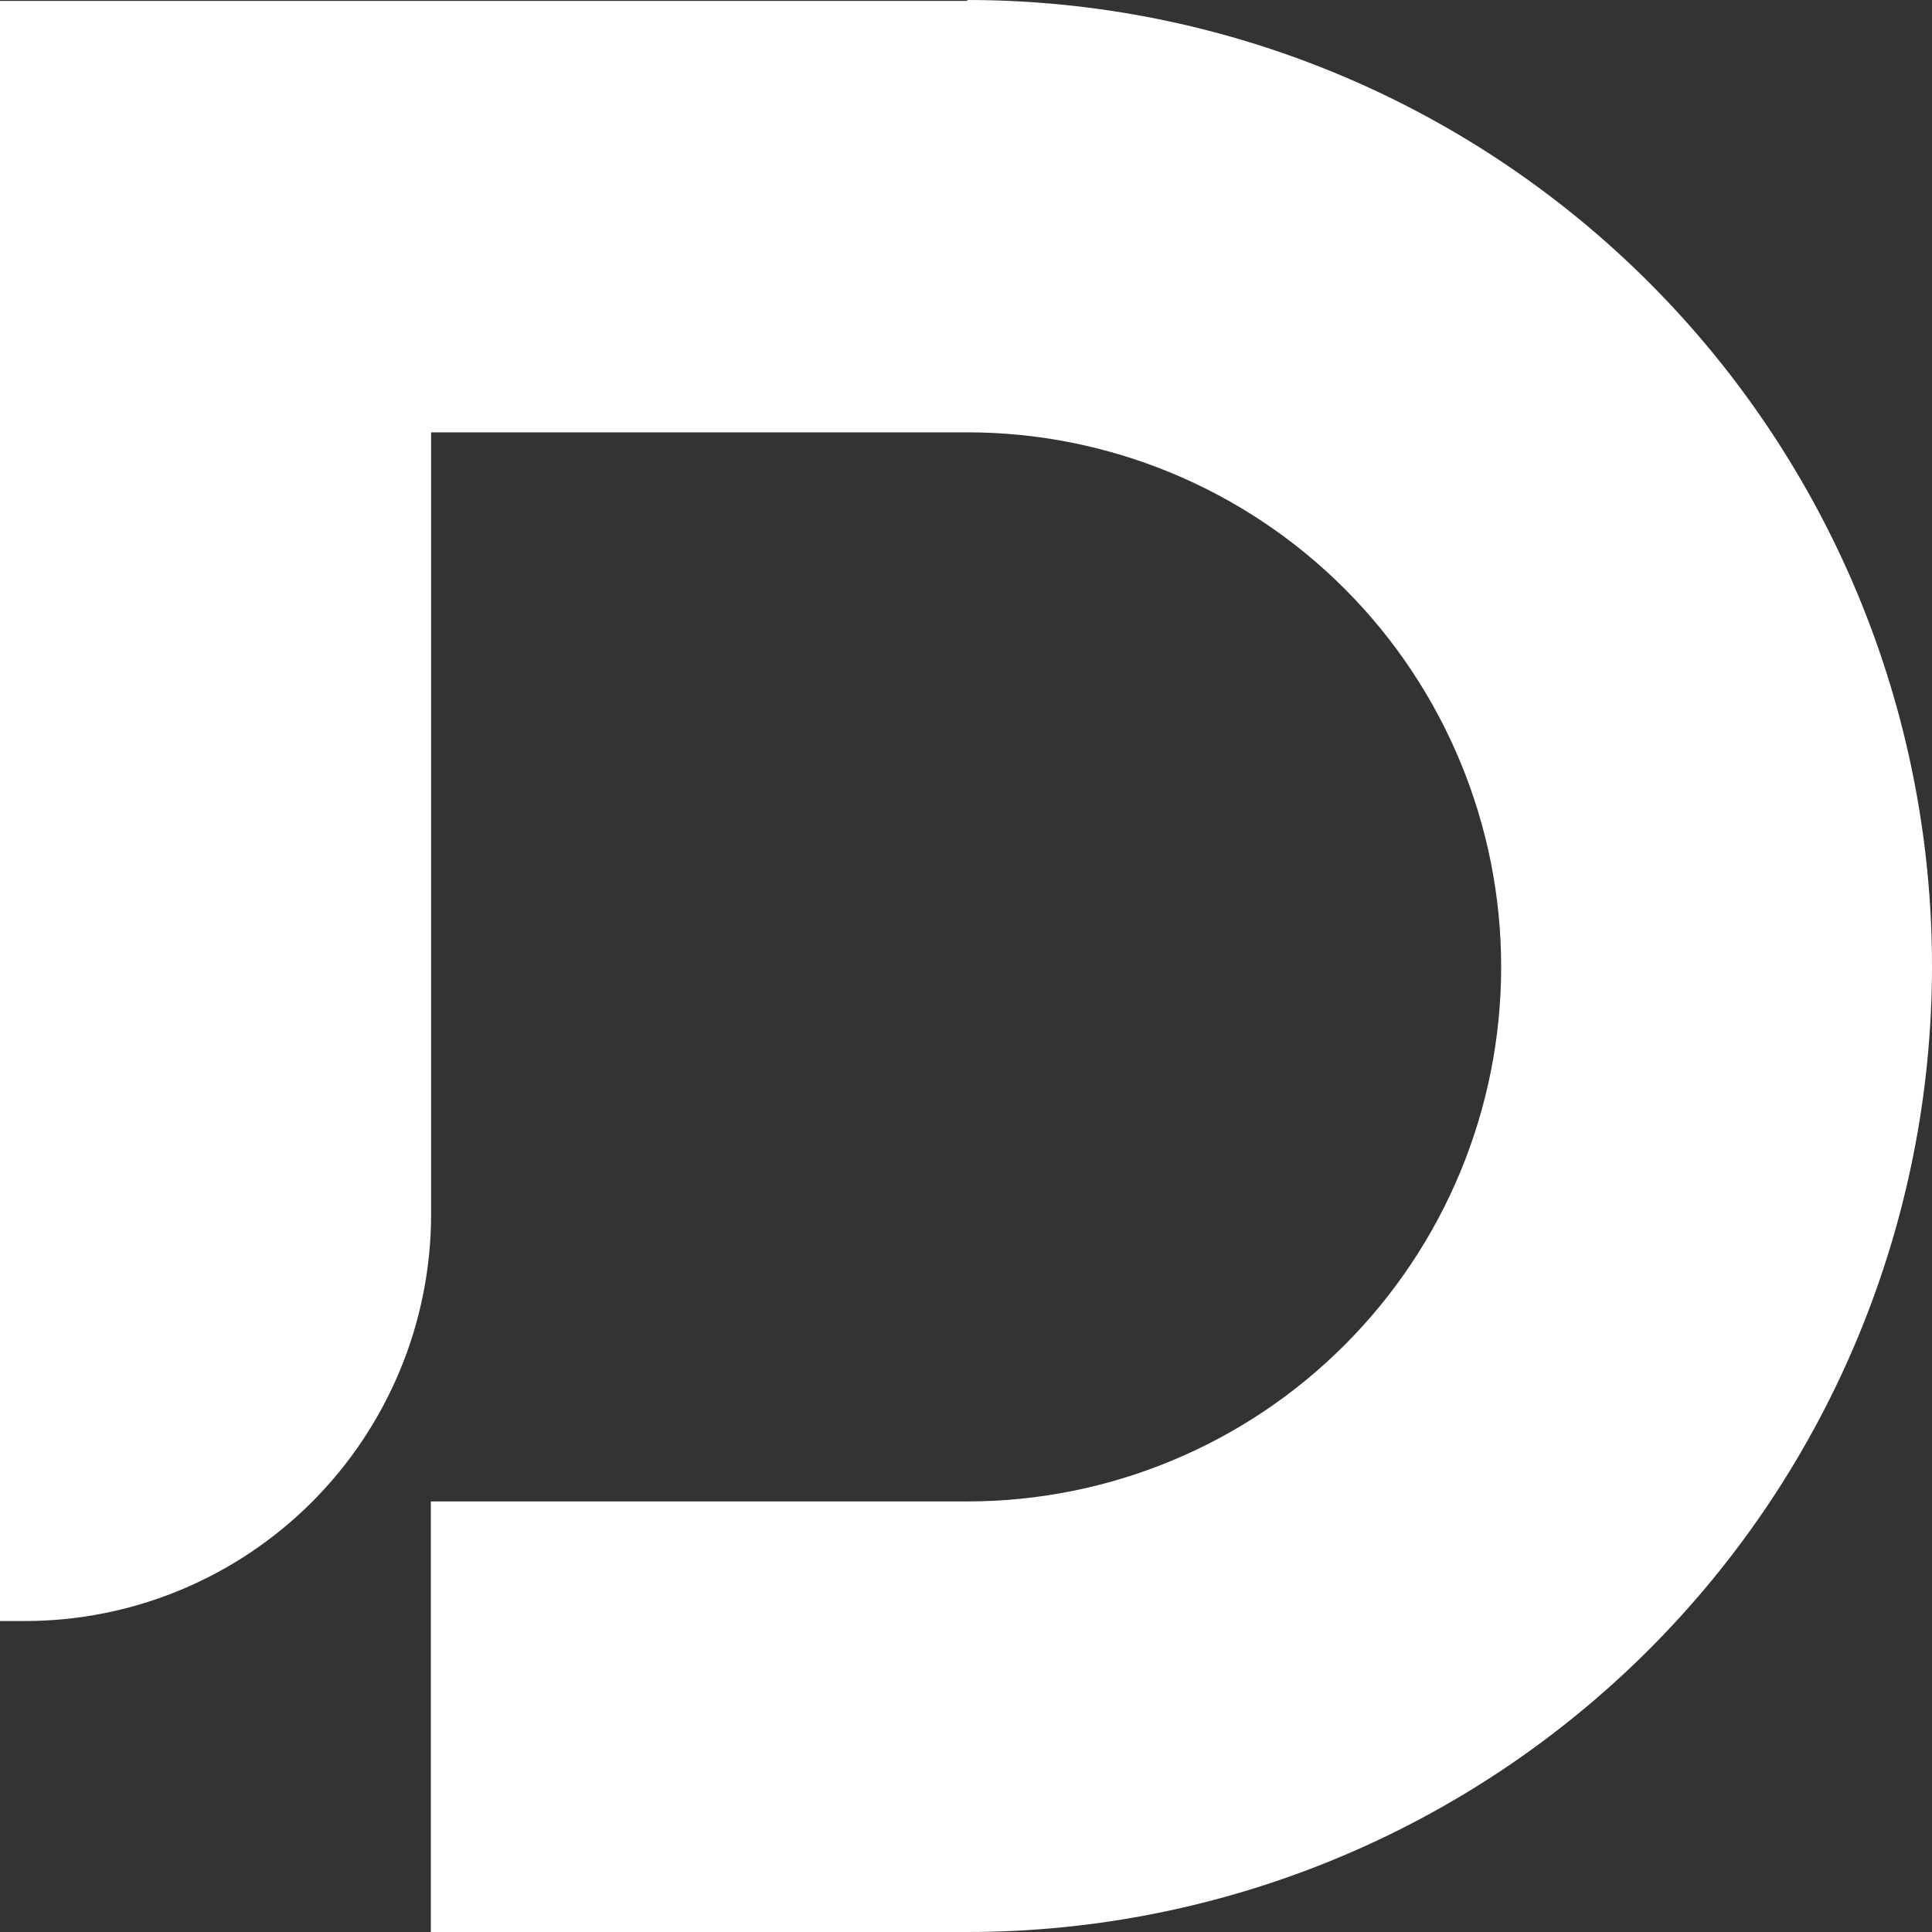
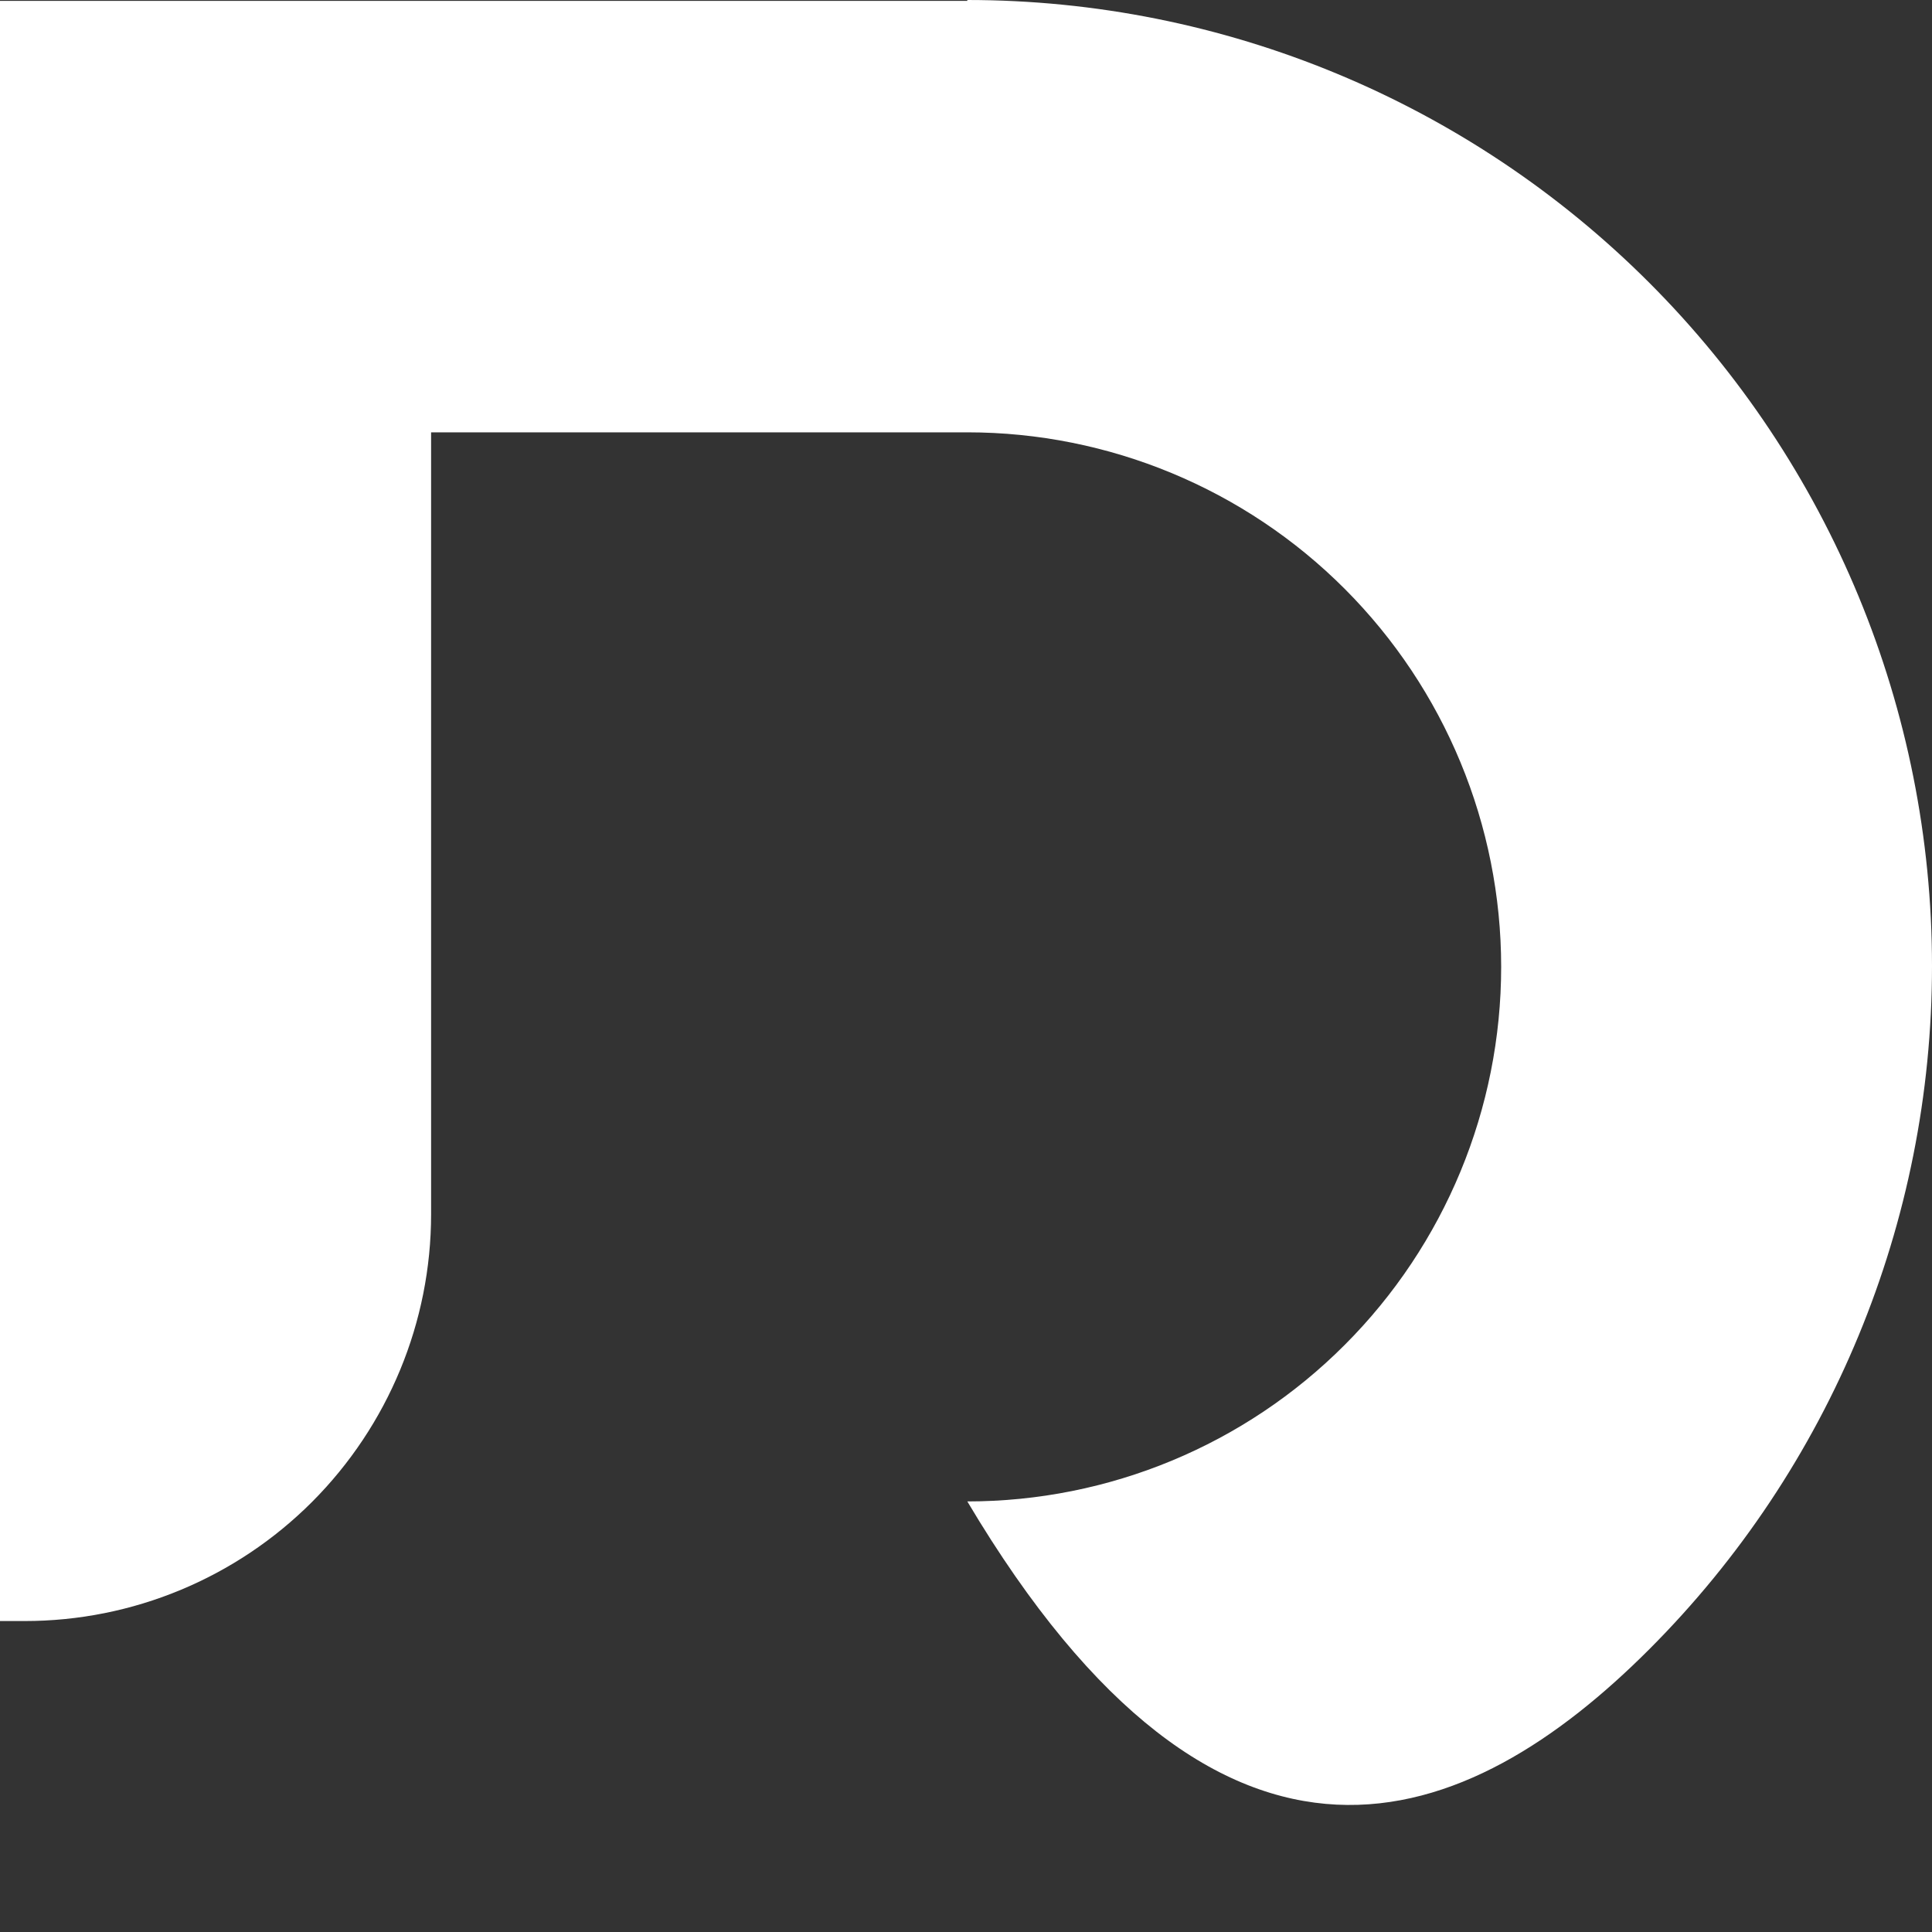
<svg xmlns="http://www.w3.org/2000/svg" width="22" height="22" viewBox="0 0 22 22" fill="none">
  <rect x="0" y="0" width="22" height="22" fill="#333333" stroke="none" />
-   <path d="M11.015 0.01H0V18.459H0.283C1.51 18.459 2.686 17.971 3.554 17.102C4.421 16.233 4.909 15.055 4.909 13.826V4.923H11.015C12.627 4.923 14.174 5.565 15.313 6.706C16.453 7.848 17.094 9.396 17.094 11.01C17.094 12.625 16.453 14.173 15.313 15.314C14.174 16.456 12.627 17.097 11.015 17.097H4.906V22H11.015C13.929 22 16.723 20.841 18.783 18.778C20.843 16.715 22 13.917 22 11C22 8.083 20.843 5.285 18.783 3.222C16.723 1.159 13.929 0 11.015 0V0.01Z" fill="white" style="fill:white;fill-opacity:1;" />
+   <path d="M11.015 0.01H0V18.459H0.283C1.51 18.459 2.686 17.971 3.554 17.102C4.421 16.233 4.909 15.055 4.909 13.826V4.923H11.015C12.627 4.923 14.174 5.565 15.313 6.706C16.453 7.848 17.094 9.396 17.094 11.01C17.094 12.625 16.453 14.173 15.313 15.314C14.174 16.456 12.627 17.097 11.015 17.097H4.906H11.015C13.929 22 16.723 20.841 18.783 18.778C20.843 16.715 22 13.917 22 11C22 8.083 20.843 5.285 18.783 3.222C16.723 1.159 13.929 0 11.015 0V0.01Z" fill="white" style="fill:white;fill-opacity:1;" />
</svg>